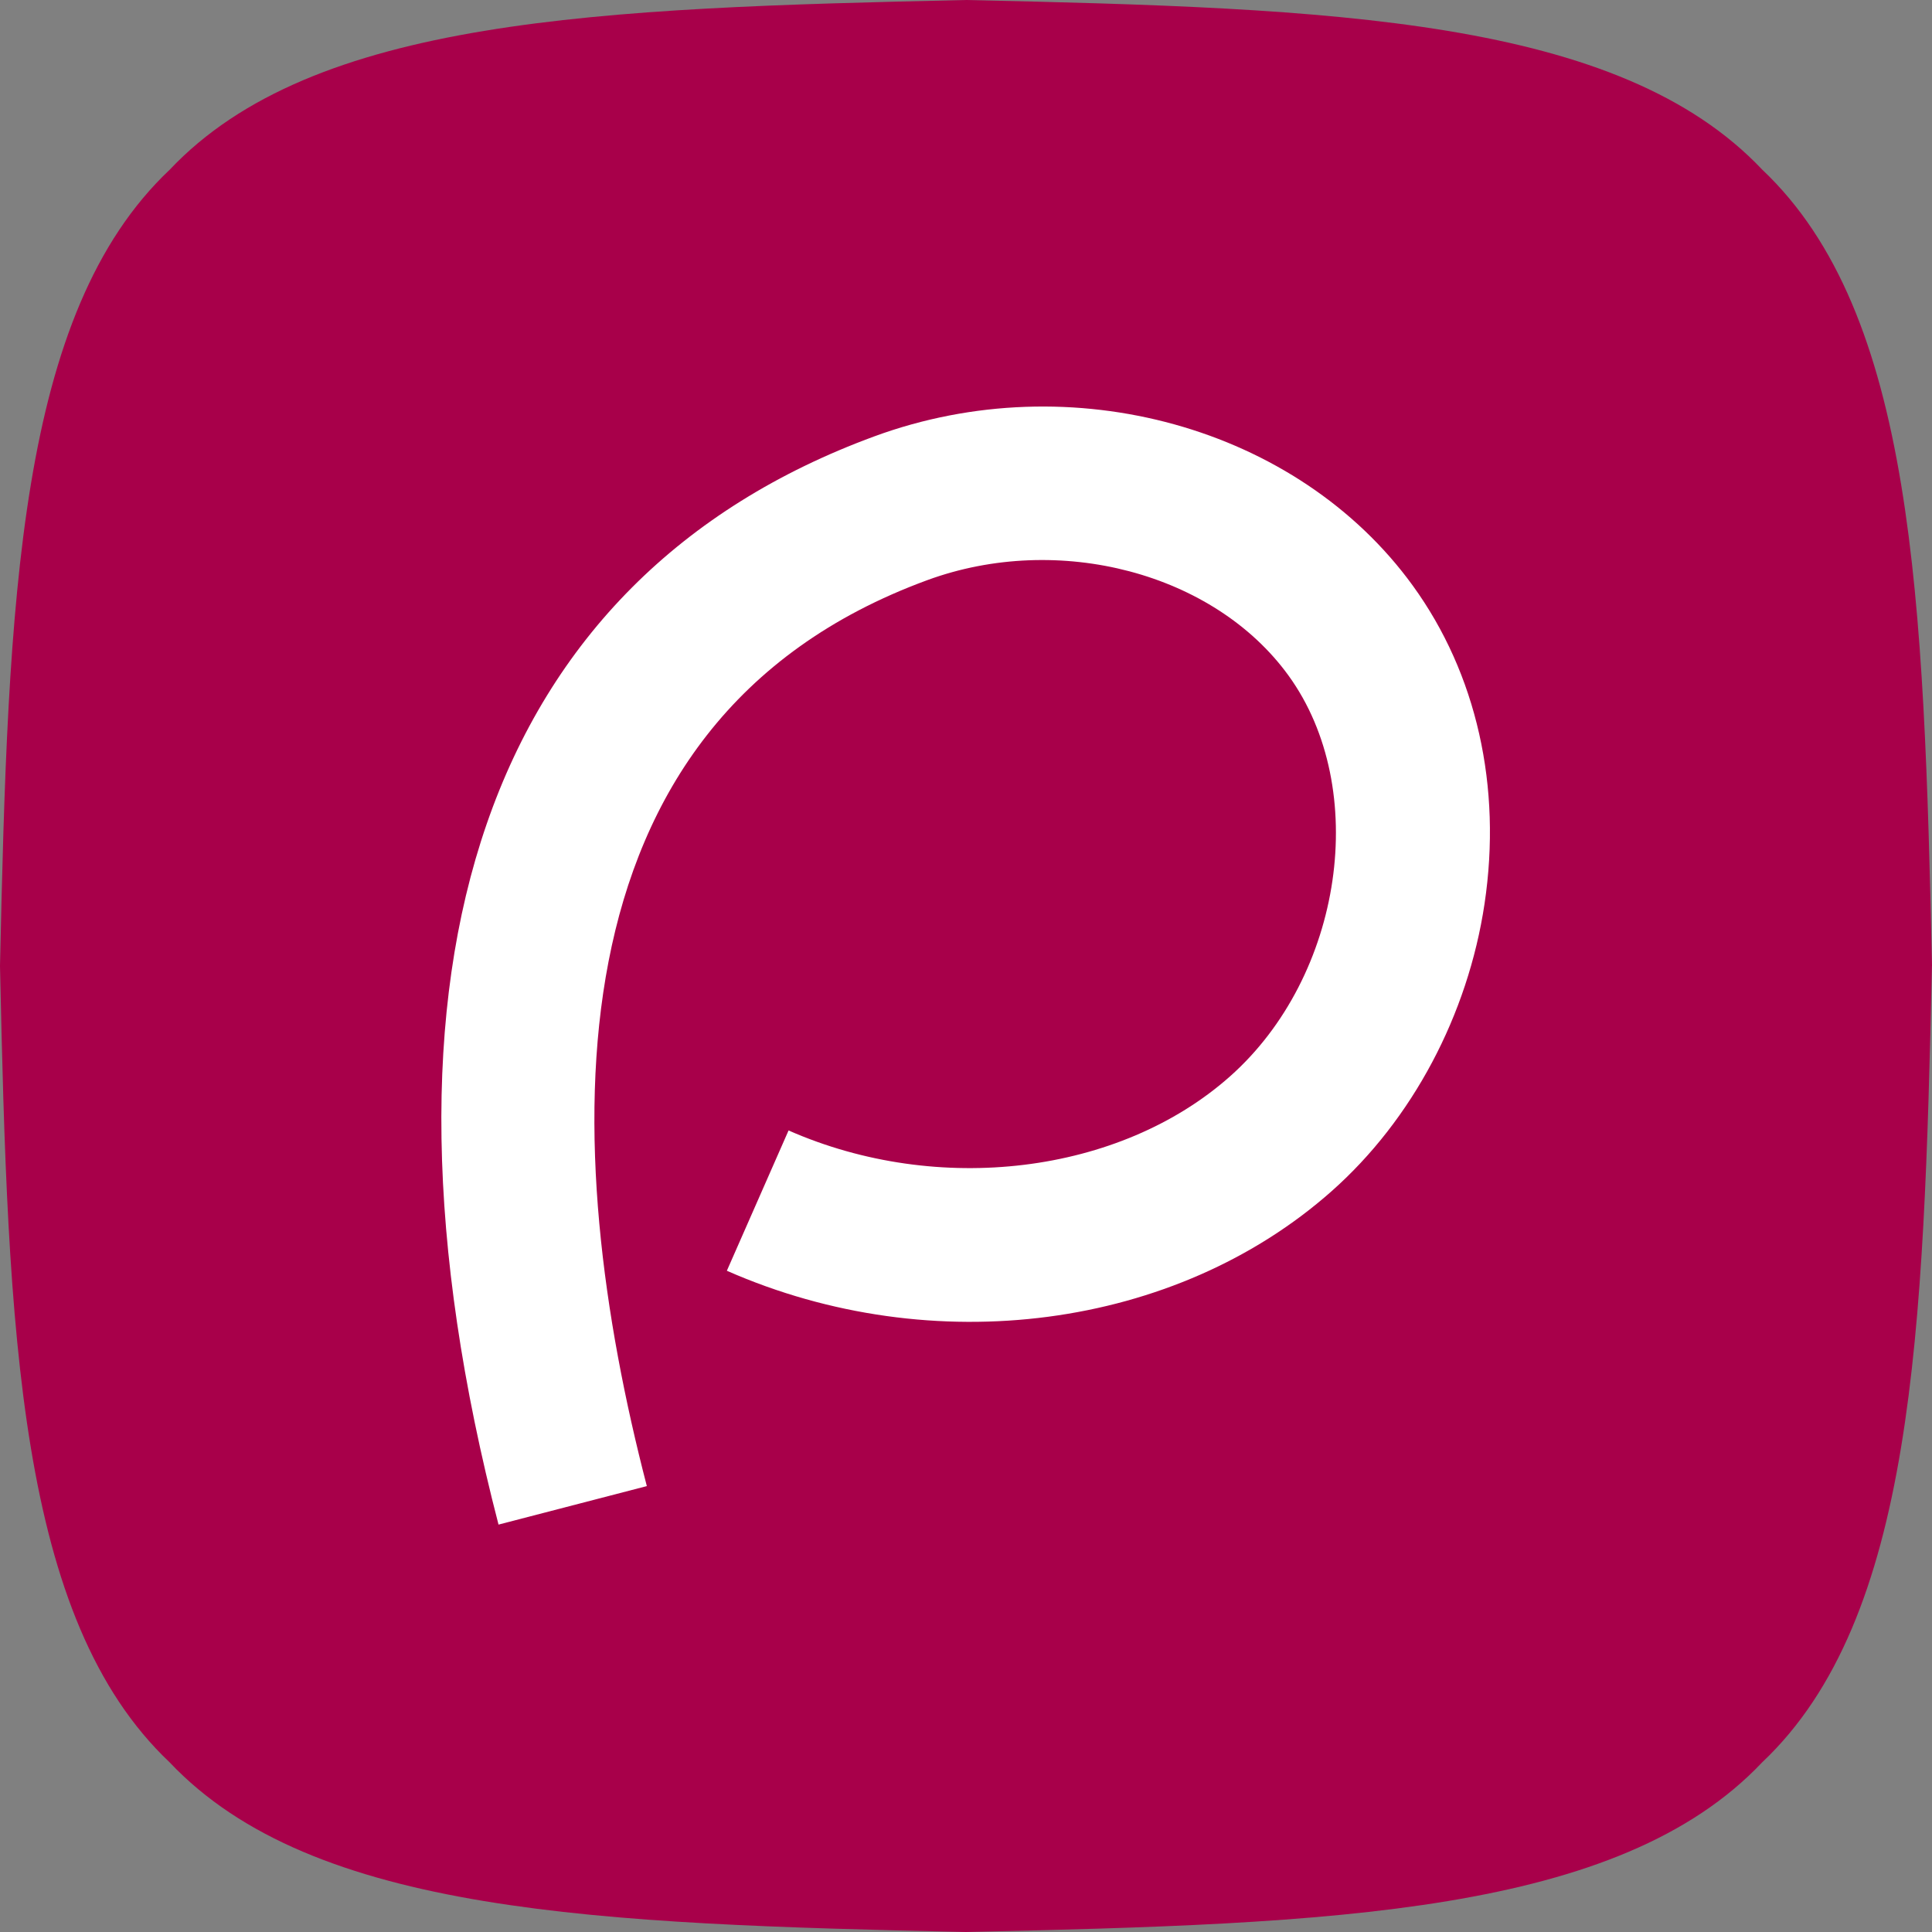
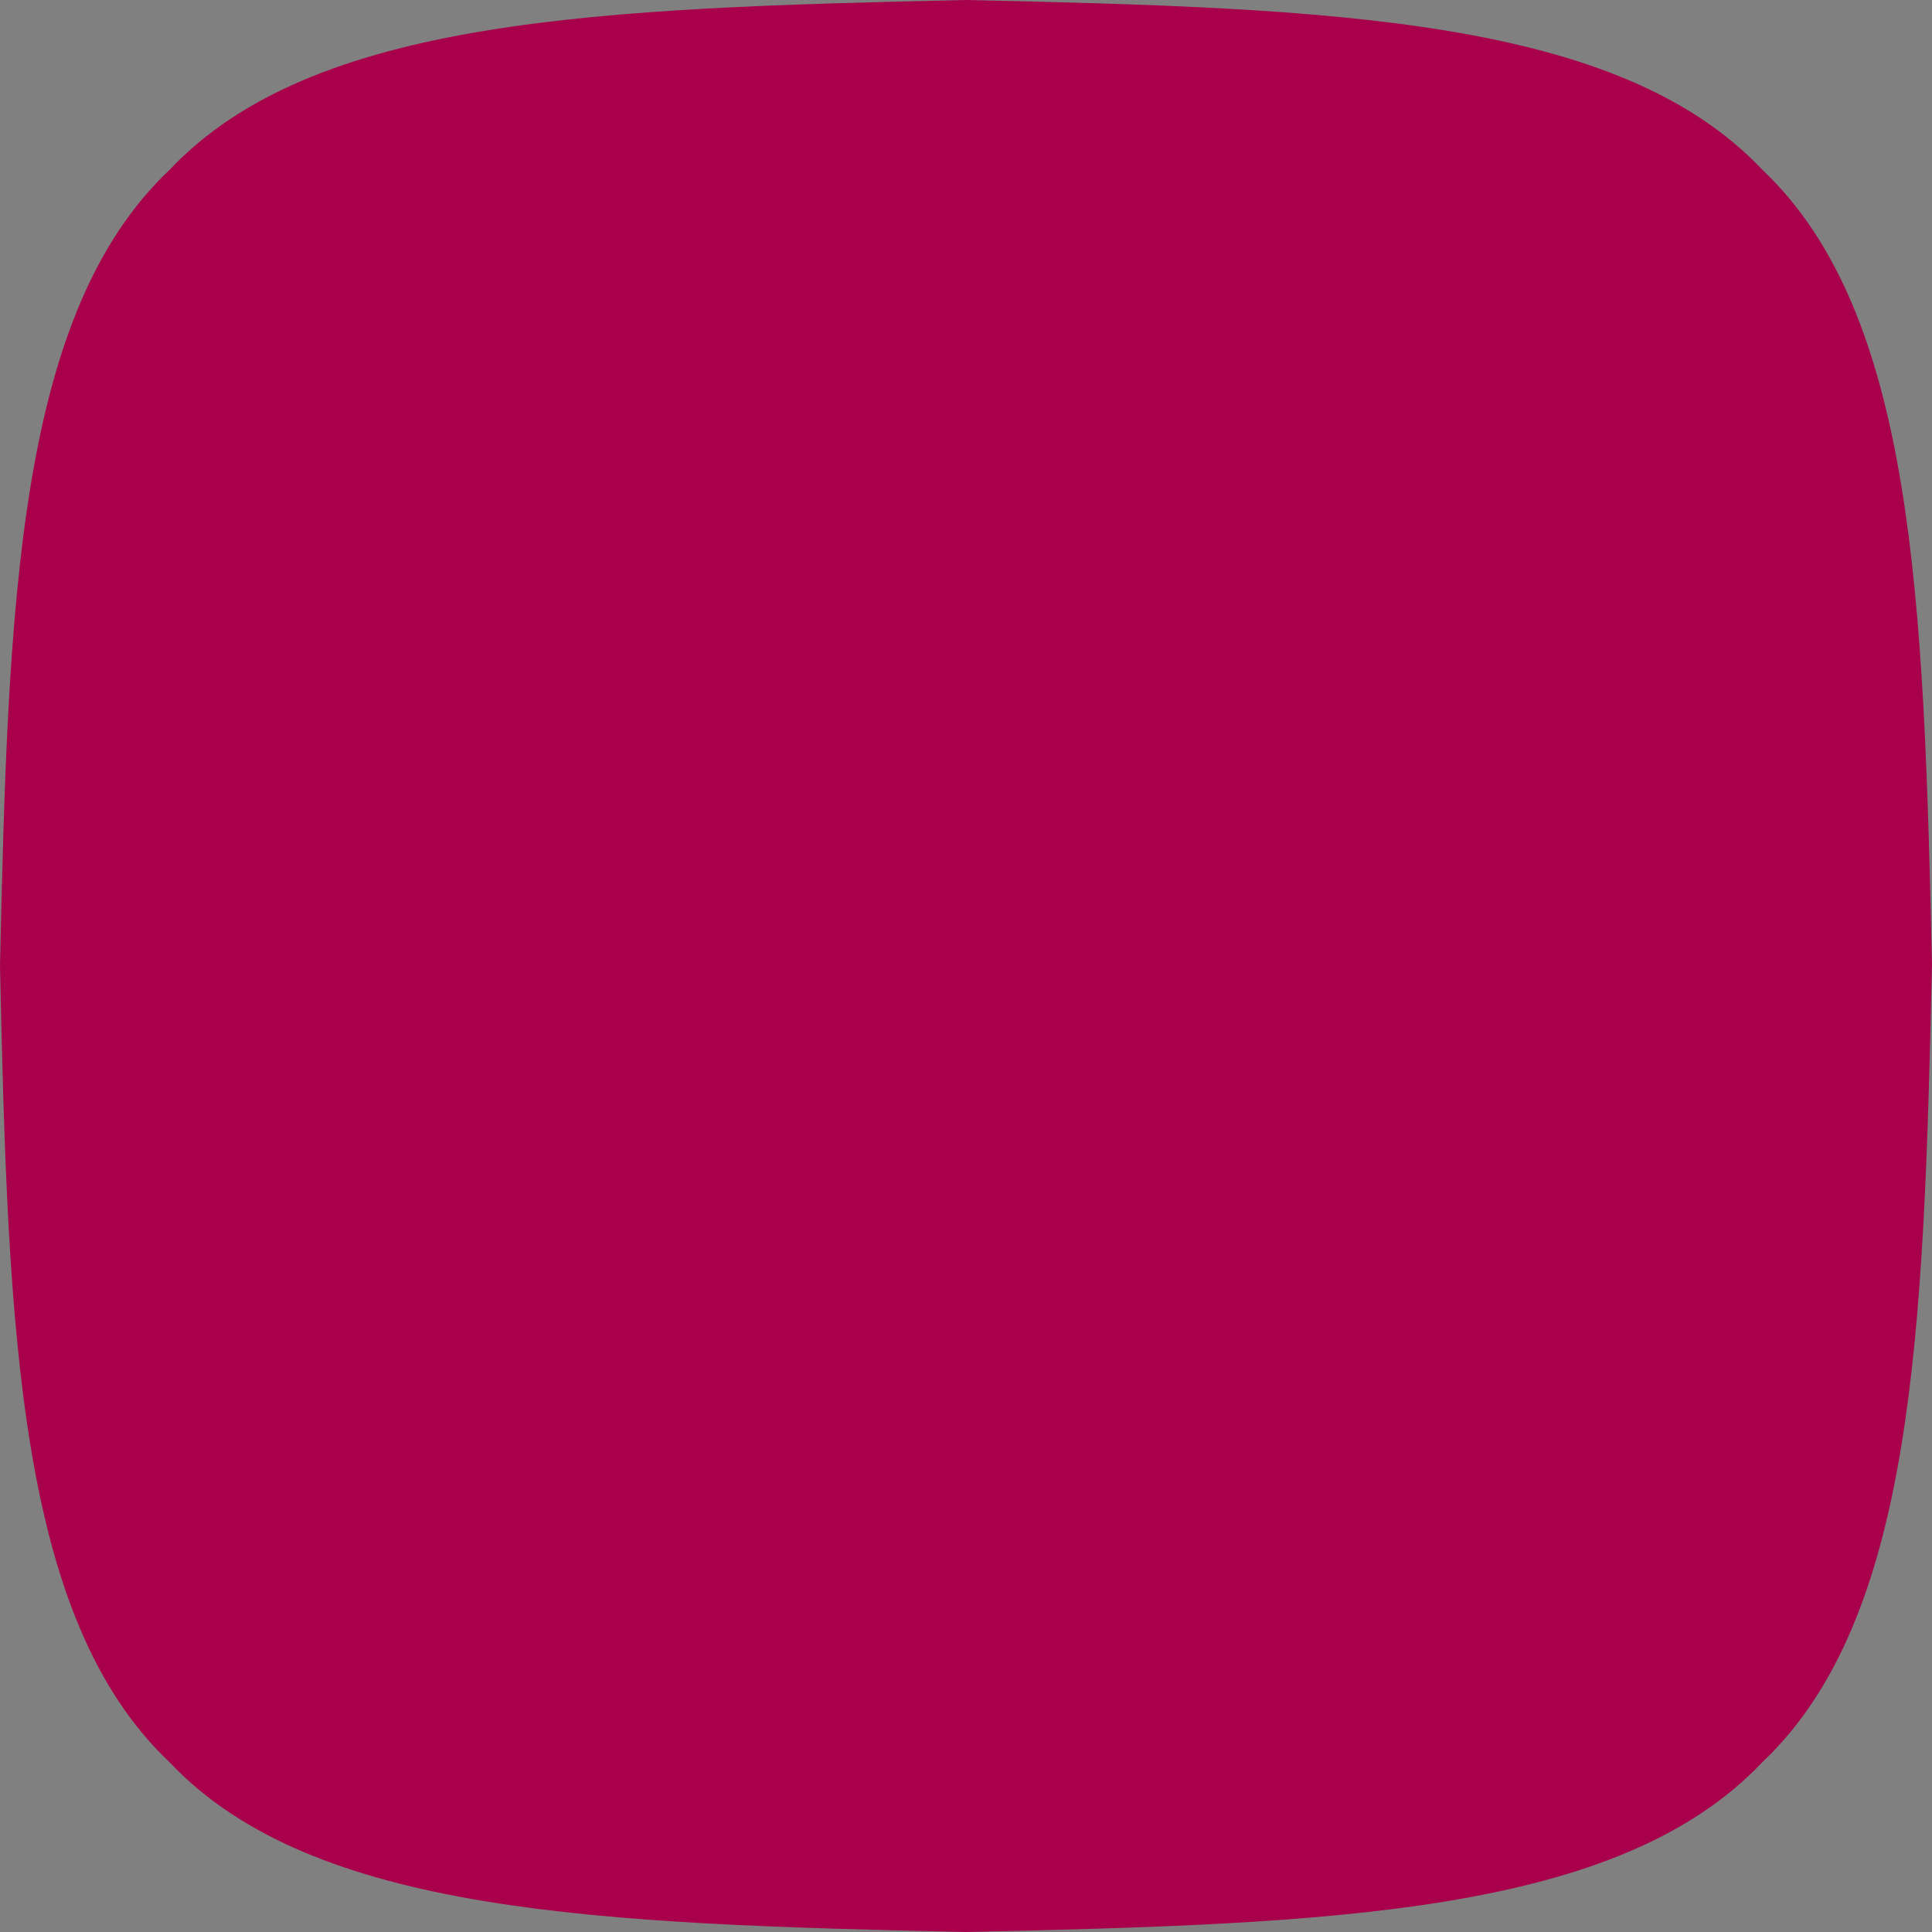
<svg xmlns="http://www.w3.org/2000/svg" width="50" height="50" viewBox="0 0 50 50" fill="none">
  <rect x="0" y="0" width="50" height="50" fill="#808080" stroke="none" />
  <path d="M49.998 25C49.787 34.499 49.537 41.893 45.606 45.608C41.89 49.539 34.497 49.79 24.997 50C15.498 49.79 8.105 49.539 4.389 45.608C0.461 41.893 0.208 34.499 0 25C0.21 15.498 0.461 8.105 4.392 4.392C8.105 0.461 15.498 0.21 25 0C34.499 0.21 41.893 0.461 45.608 4.392C49.539 8.107 49.79 15.501 50 25H49.998Z" fill="#A8004A" />
-   <path d="M12.902 39.457C9.144 24.977 12.599 14.975 22.631 11.292C27.724 9.422 33.583 11.047 36.562 15.155C38.215 17.434 38.873 20.358 38.42 23.388C37.989 26.269 36.547 28.981 34.464 30.826C30.428 34.404 24.139 35.233 18.811 32.887L20.408 29.256C24.281 30.961 28.979 30.388 31.83 27.859C34.76 25.26 35.468 20.413 33.347 17.484C31.422 14.827 27.401 13.766 23.996 15.015C13.928 18.711 14.494 29.805 16.74 38.46L12.899 39.457H12.902Z" fill="white" />
</svg>